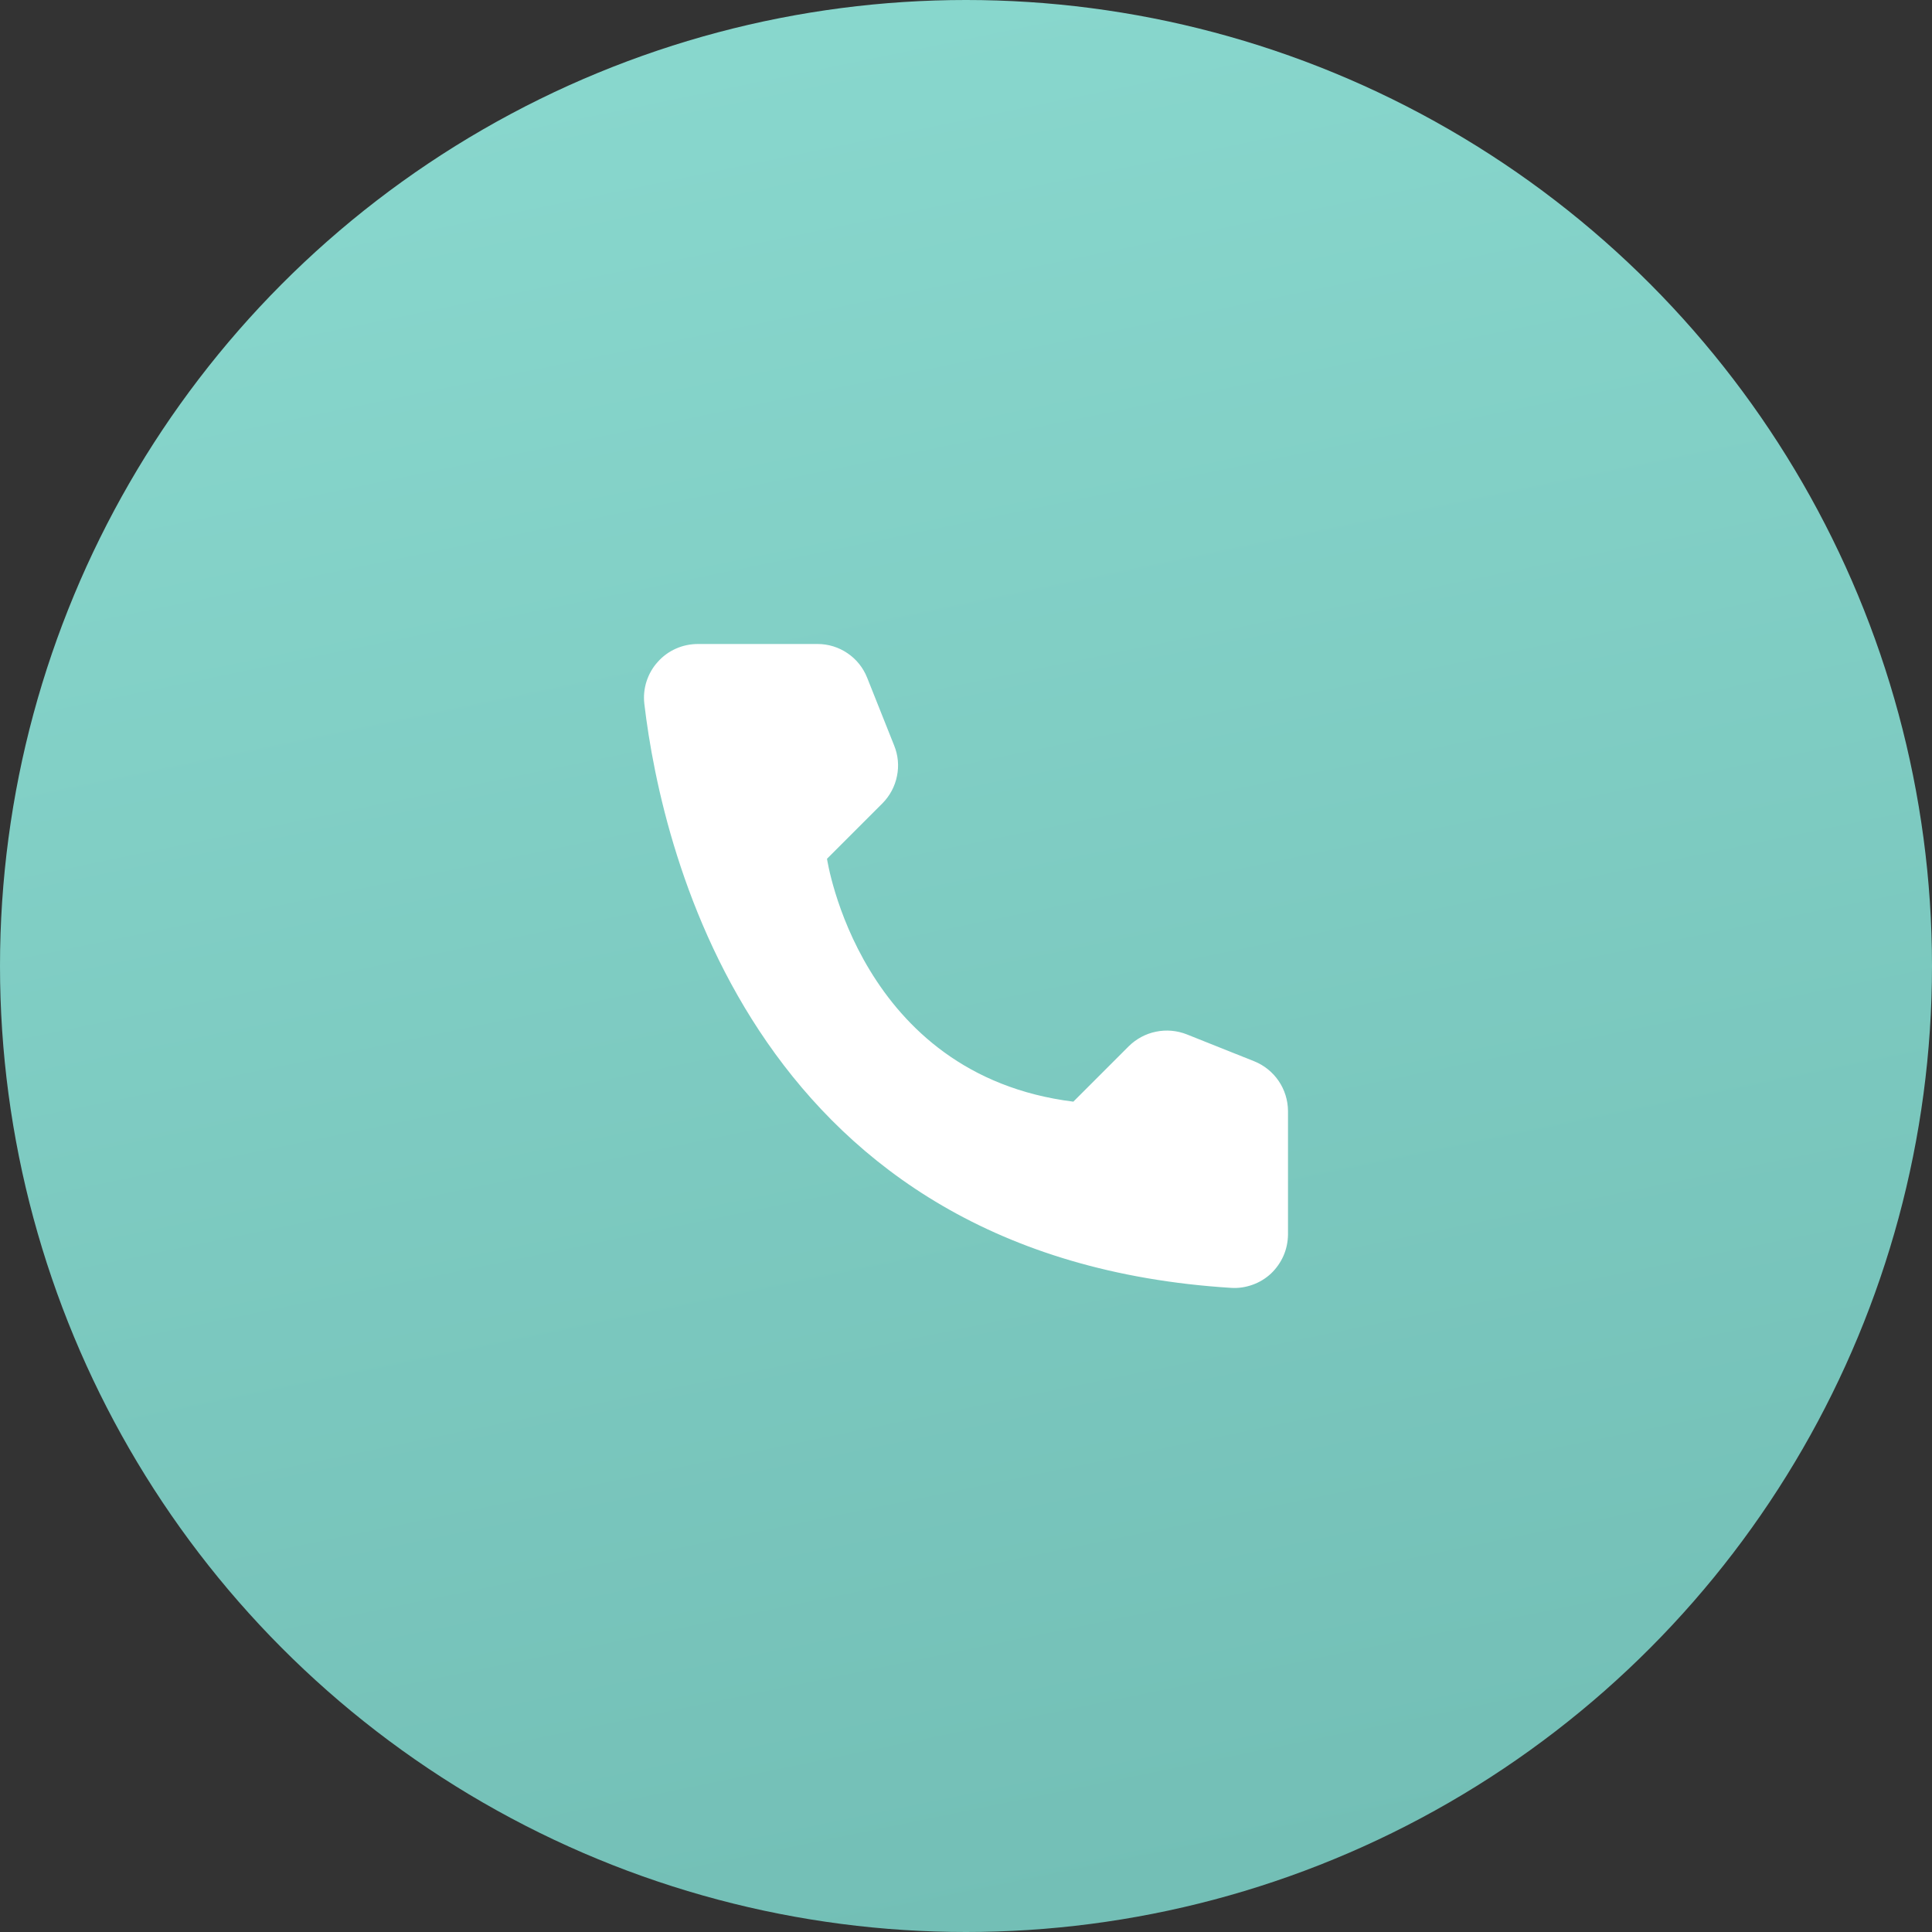
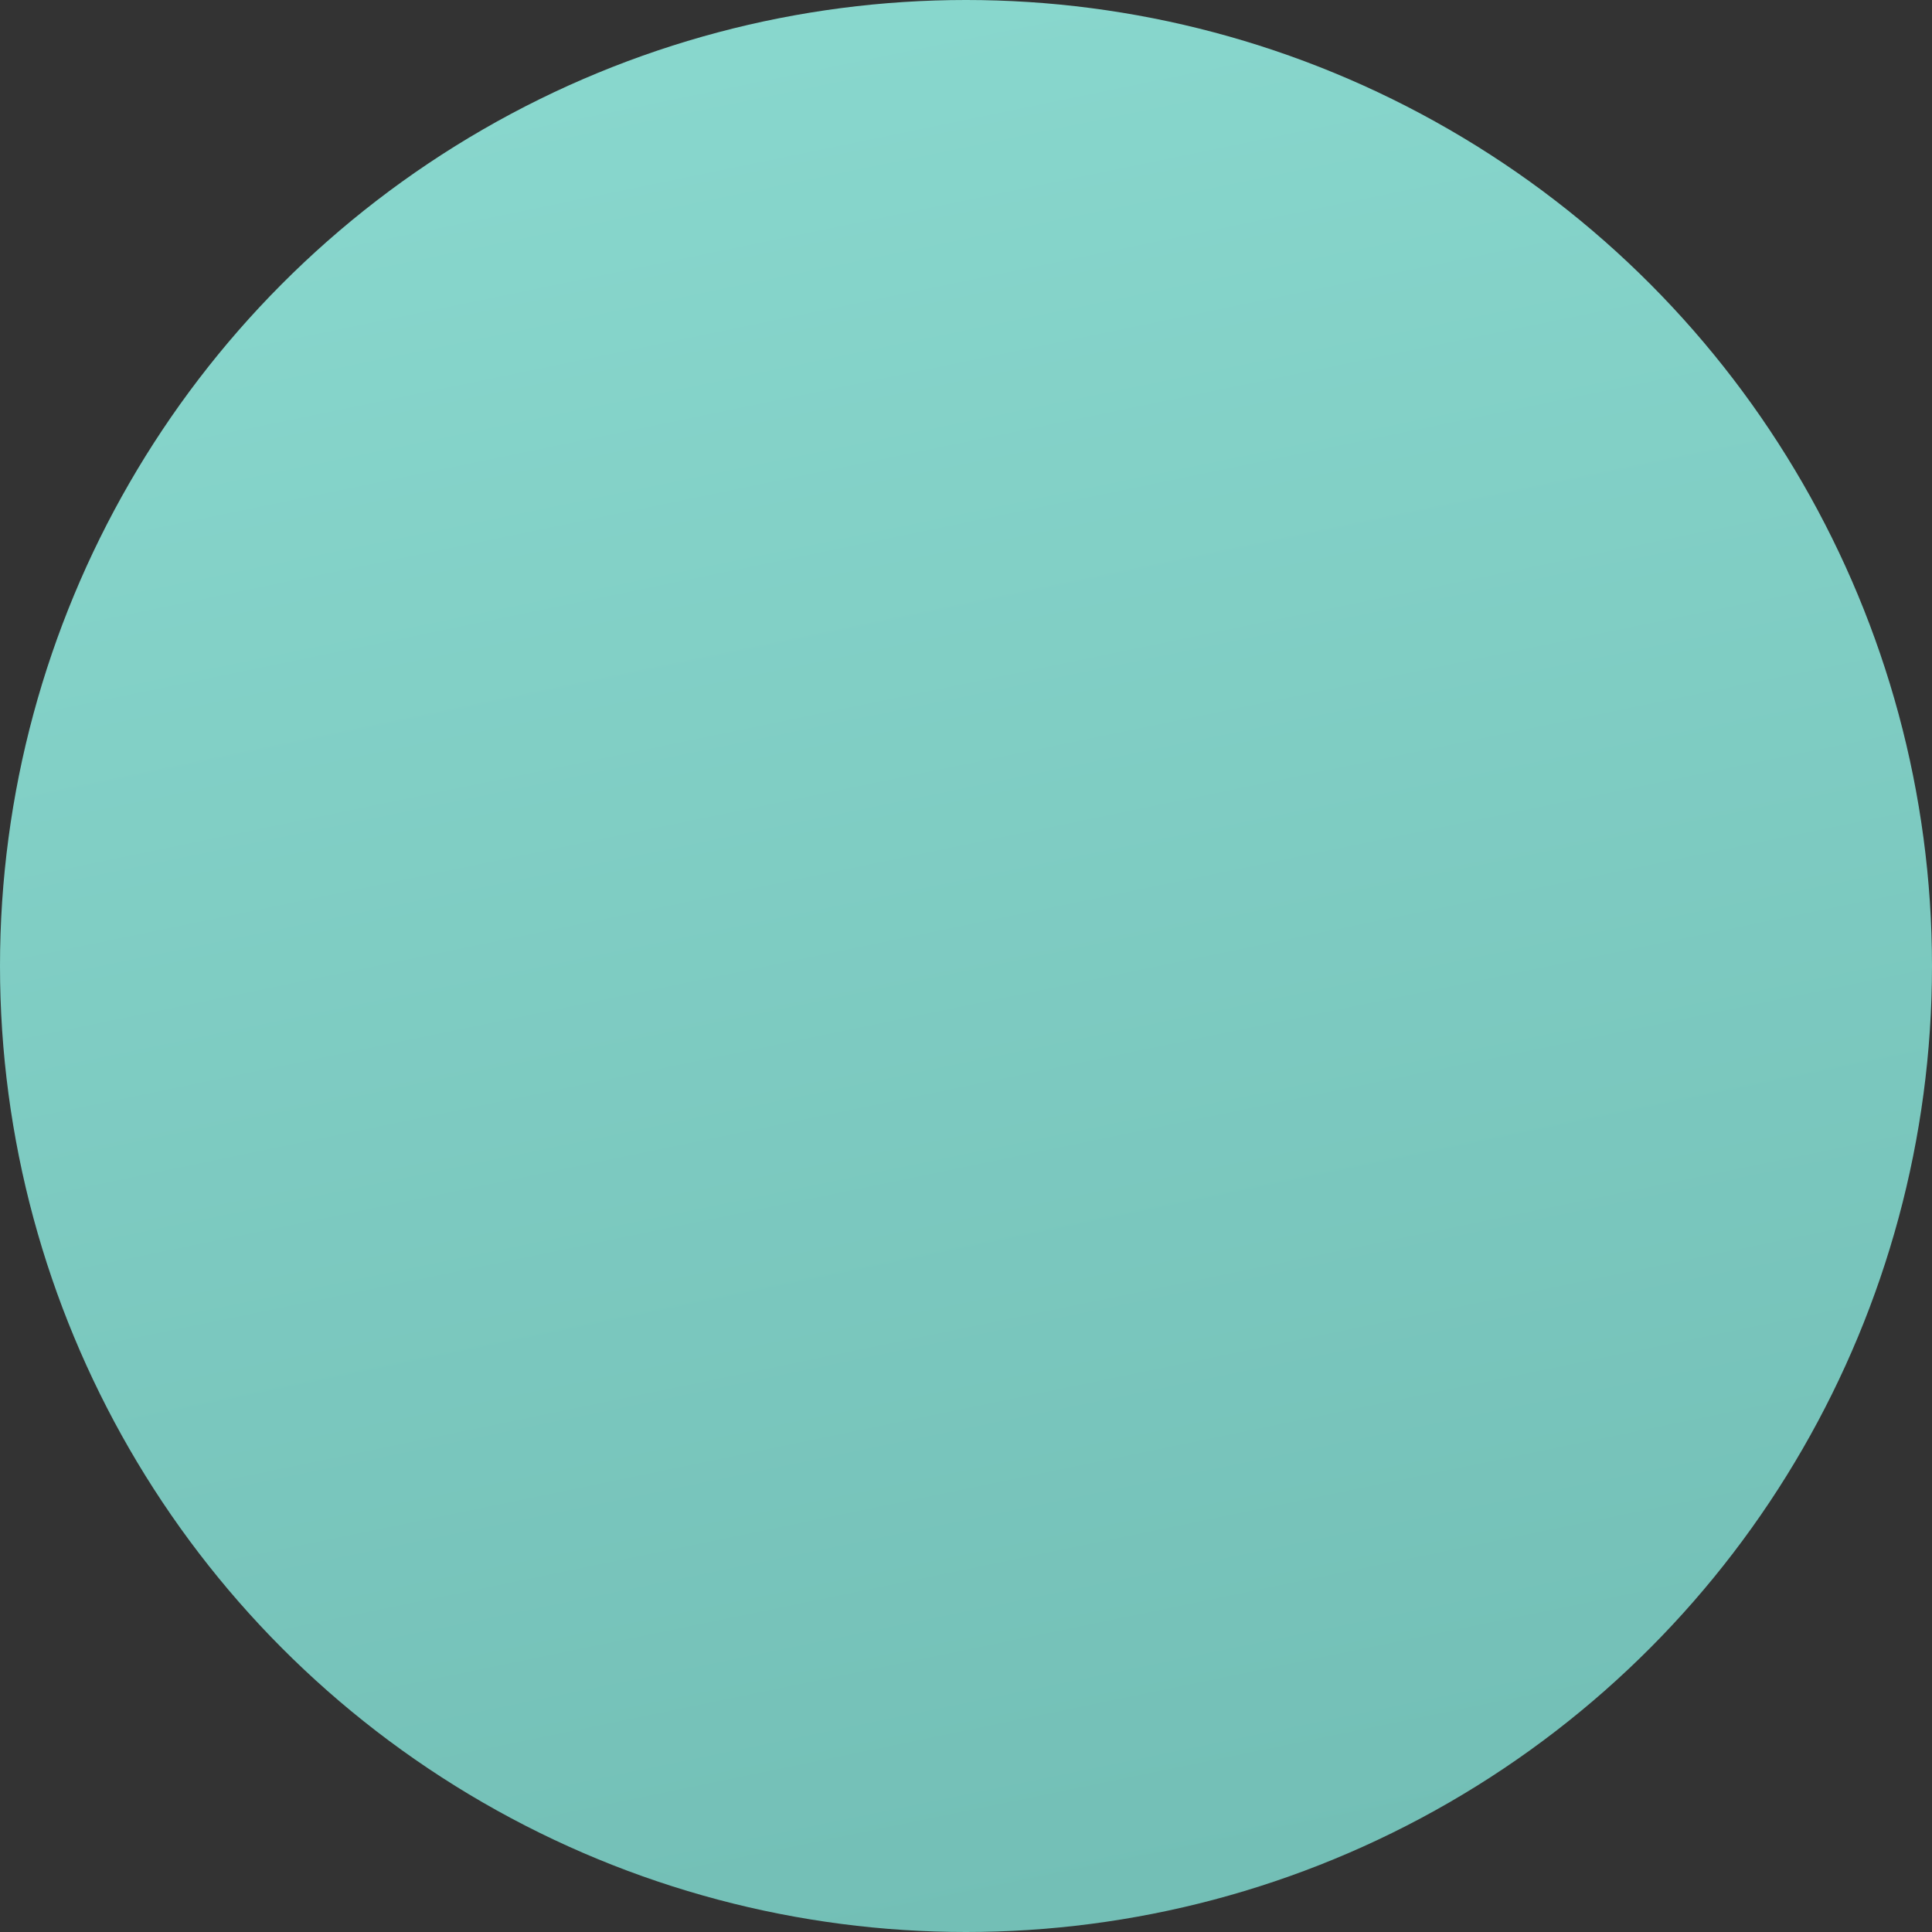
<svg xmlns="http://www.w3.org/2000/svg" width="18" height="18" viewBox="0 0 18 18" fill="none">
  <rect x="0" y="0" width="18" height="18" fill="#333333" stroke="none" />
  <circle cx="9" cy="9" r="9" fill="url(#paint0_linear_186_14)" />
-   <path d="M10 10.264L10.517 9.747C10.586 9.679 10.675 9.631 10.77 9.612C10.866 9.592 10.966 9.601 11.057 9.637L11.686 9.888C11.778 9.925 11.857 9.989 11.913 10.071C11.969 10.153 11.999 10.25 12 10.35V11.503C11.999 11.571 11.985 11.638 11.958 11.7C11.931 11.761 11.892 11.817 11.843 11.864C11.794 11.91 11.736 11.946 11.672 11.969C11.609 11.992 11.542 12.003 11.474 11.999C7.062 11.725 6.171 7.987 6.003 6.556C5.995 6.486 6.002 6.415 6.024 6.347C6.046 6.28 6.081 6.218 6.129 6.166C6.176 6.113 6.234 6.071 6.298 6.043C6.363 6.014 6.433 6 6.504 6H7.618C7.717 6 7.814 6.03 7.896 6.086C7.979 6.142 8.042 6.221 8.079 6.314L8.33 6.944C8.367 7.034 8.377 7.134 8.357 7.23C8.338 7.326 8.291 7.414 8.222 7.484L7.705 8.001C7.705 8.001 8.003 10.015 10 10.264Z" fill="white" />
  <defs>
    <linearGradient id="paint0_linear_186_14" x1="5.294" y1="5.31337e-08" x2="9" y2="18" gradientUnits="userSpaceOnUse">
      <stop stop-color="#89D8CE" />
      <stop offset="1" stop-color="#73BFB6" />
    </linearGradient>
  </defs>
</svg>